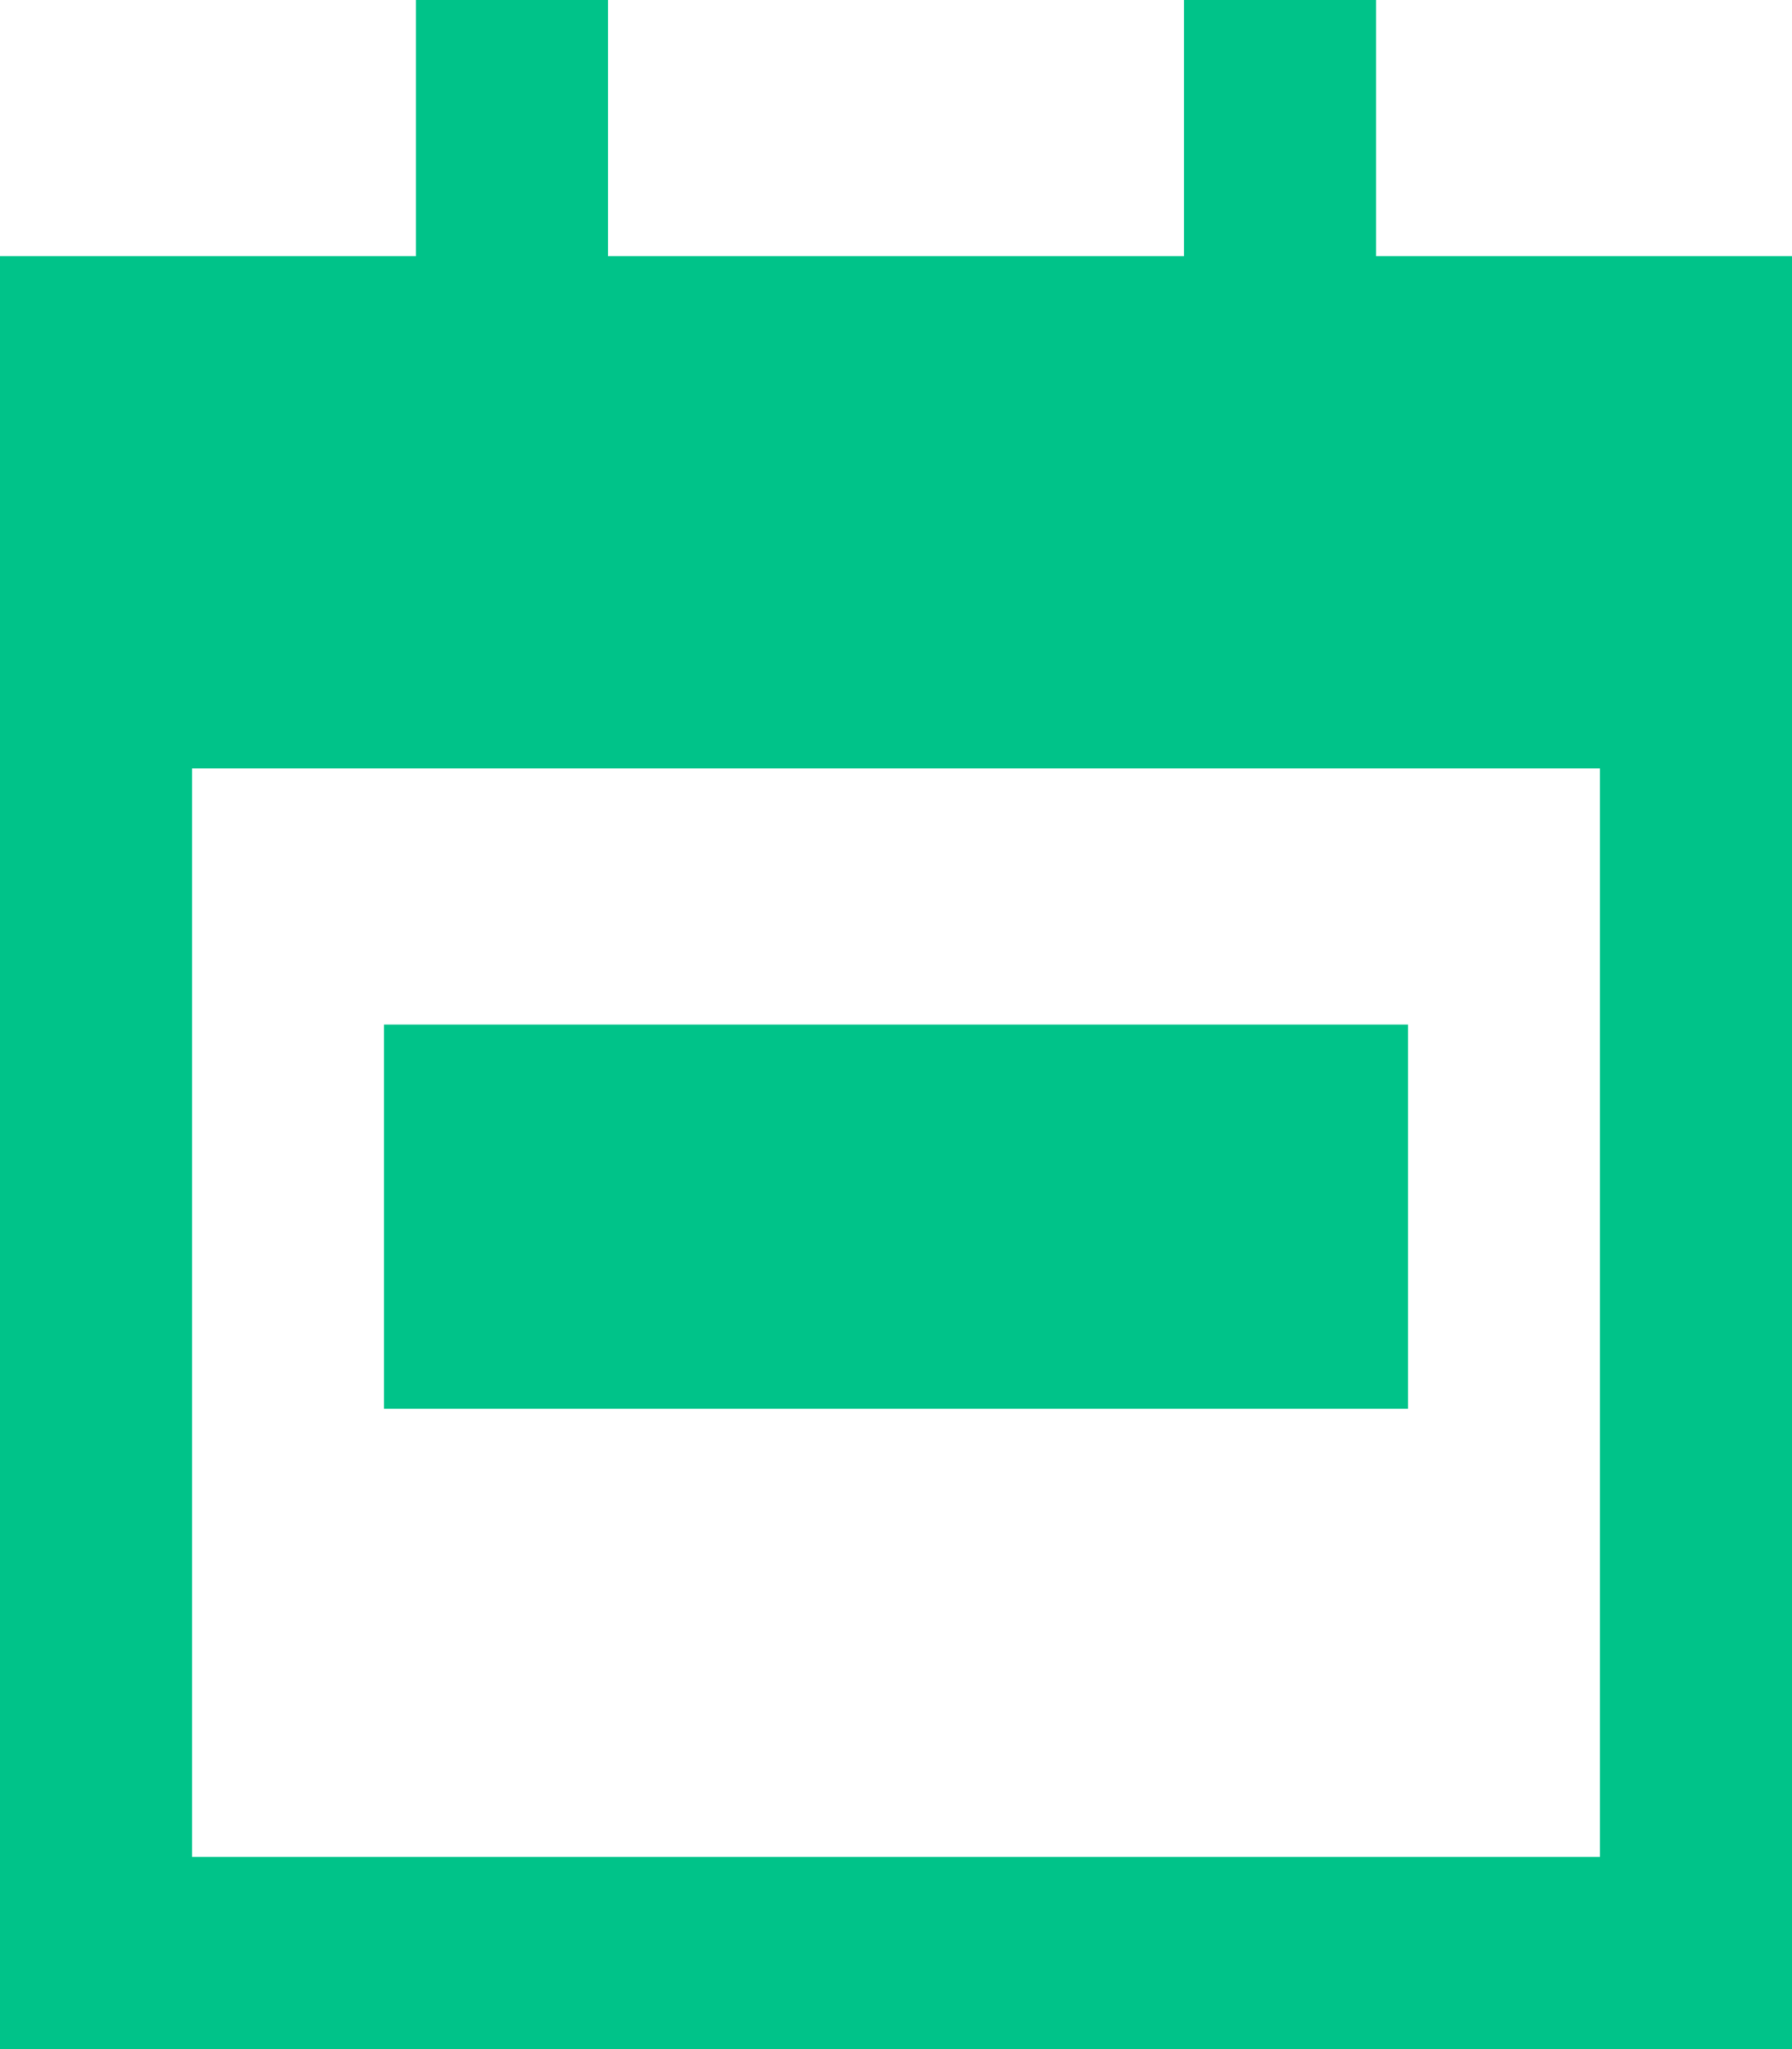
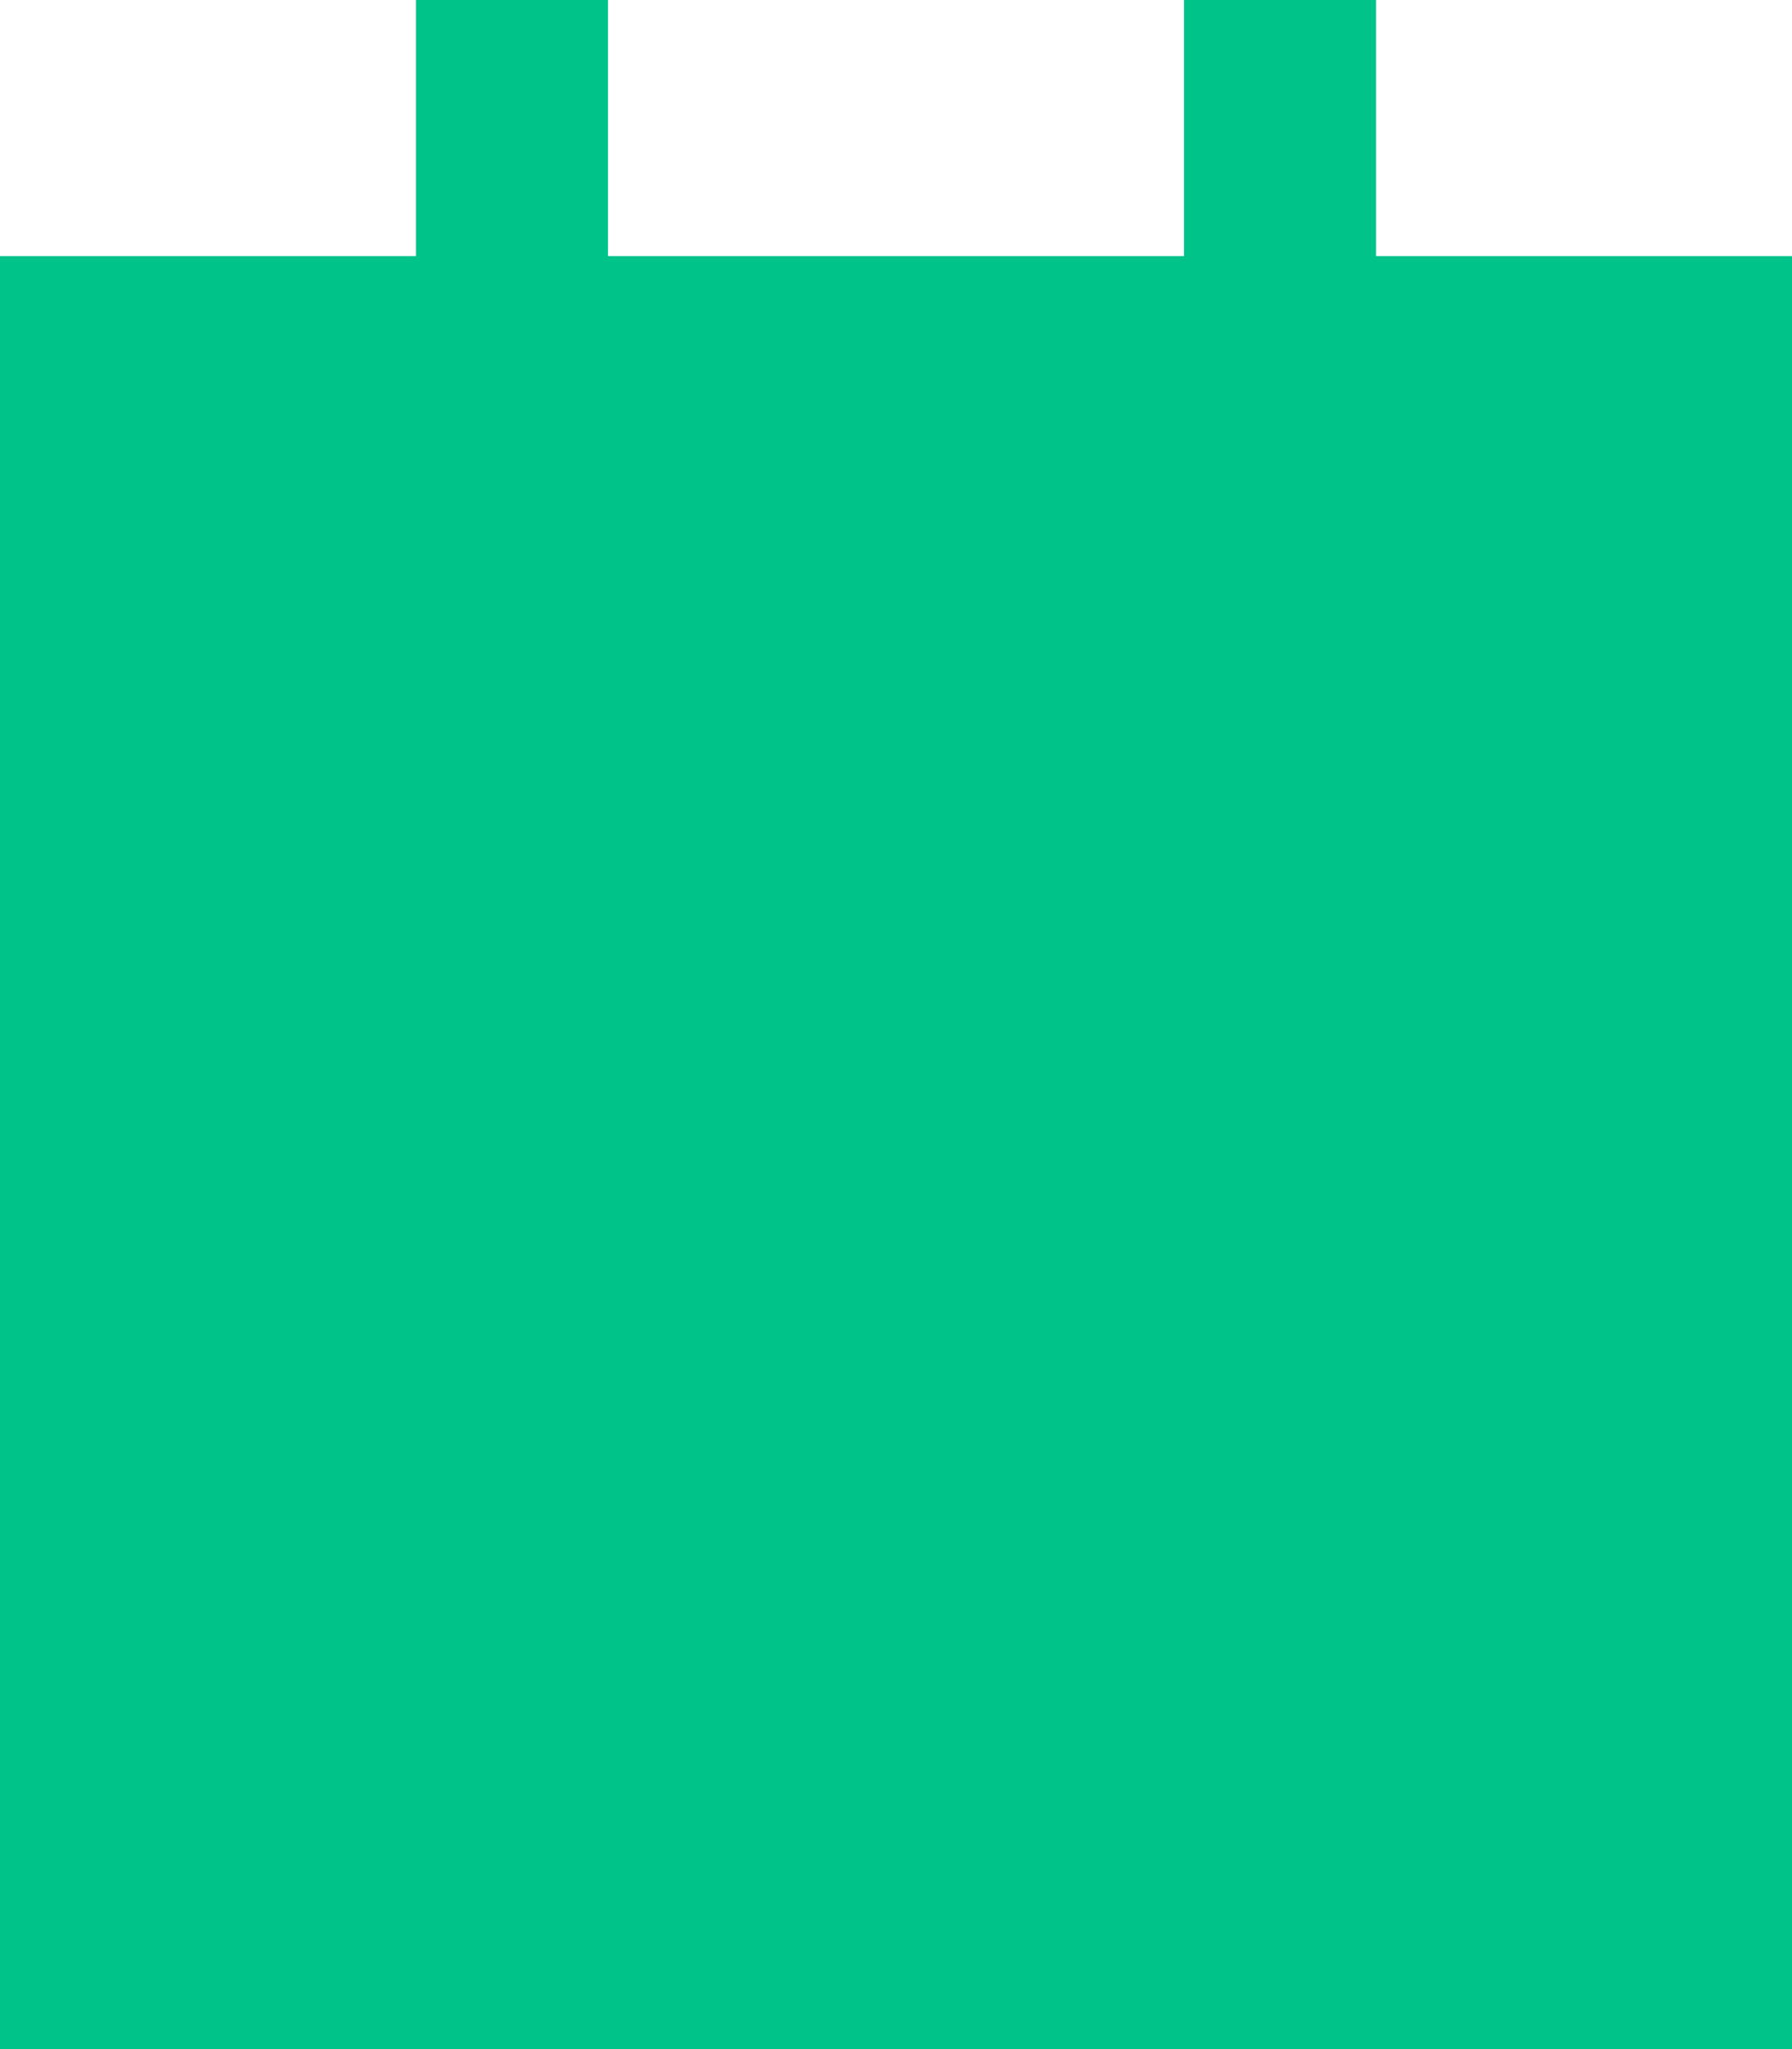
<svg xmlns="http://www.w3.org/2000/svg" id="uuid-56c85e84-59ab-43e9-93b5-a4d5bc92f505" width="448" height="512" viewBox="0 0 448 512">
  <defs>
    <style>.uuid-345de30a-9d57-4d17-bbd9-1f31ab62f4a6{fill:#00c389;}</style>
  </defs>
-   <path class="uuid-345de30a-9d57-4d17-bbd9-1f31ab62f4a6" d="M152,0v64h144V0h48v64h104v448H0V64h104V0h48ZM400,192H48v272h352V192ZM352,256v96H96v-96h256Z" />
+   <path class="uuid-345de30a-9d57-4d17-bbd9-1f31ab62f4a6" d="M152,0v64h144V0h48v64h104v448H0V64h104V0h48ZM400,192H48v272V192ZM352,256v96H96v-96h256Z" />
</svg>